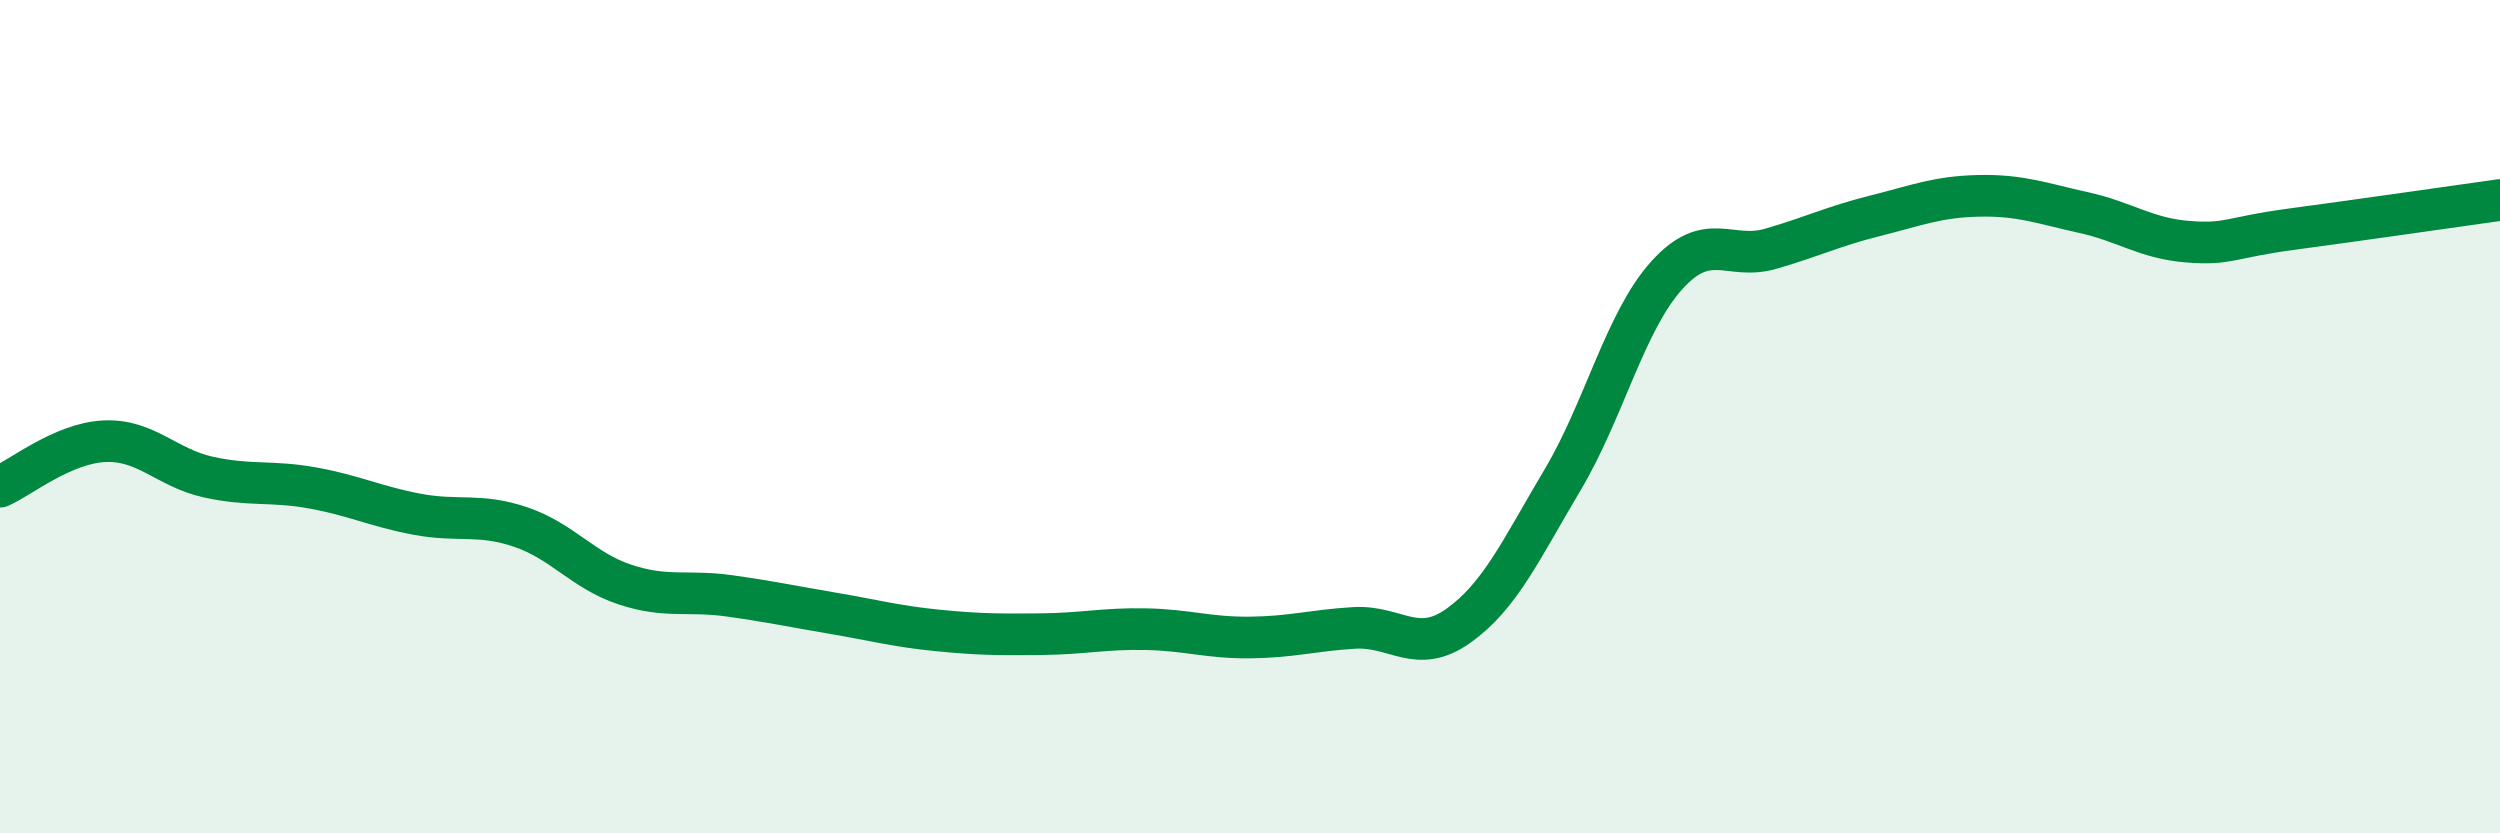
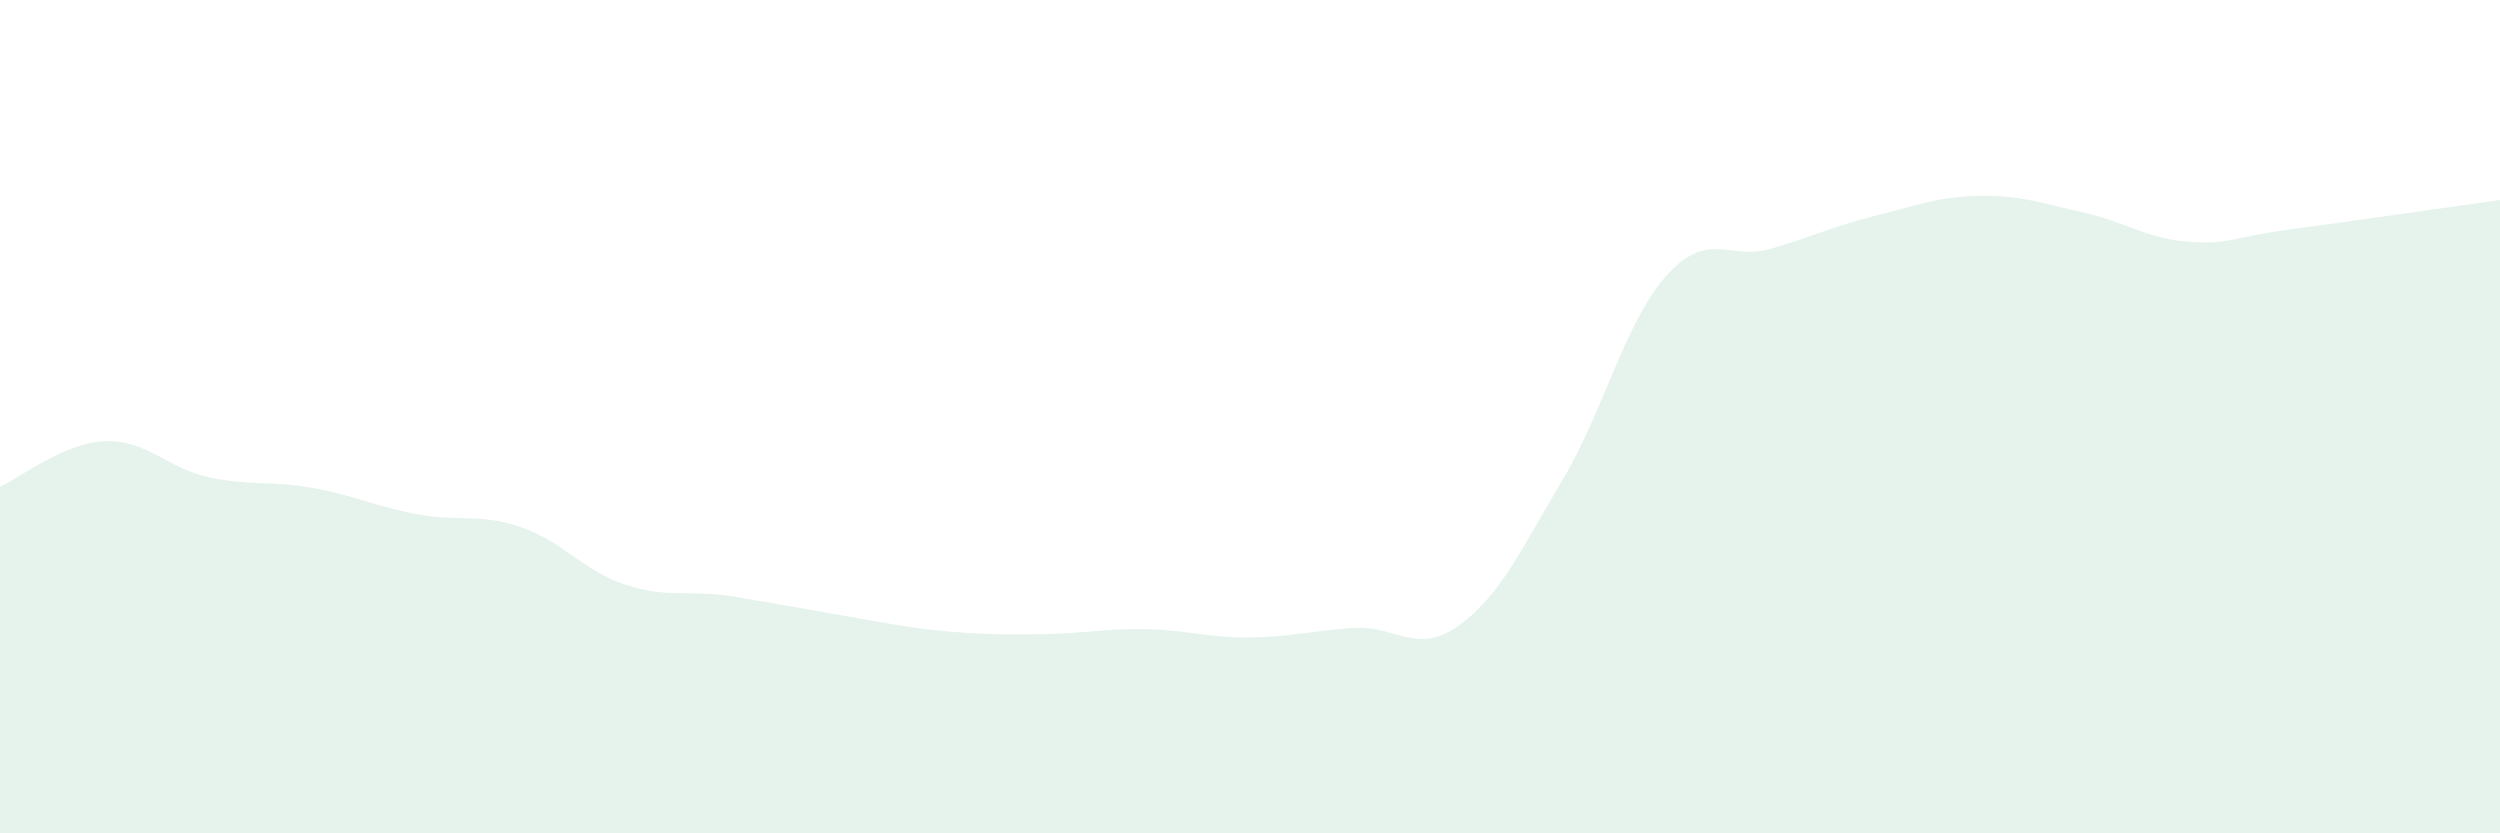
<svg xmlns="http://www.w3.org/2000/svg" width="60" height="20" viewBox="0 0 60 20">
-   <path d="M 0,11.68 C 0.5,11.46 1.5,10.64 2.5,10.59 C 3.5,10.54 4,11.23 5,11.45 C 6,11.67 6.5,11.53 7.5,11.71 C 8.5,11.89 9,12.15 10,12.34 C 11,12.53 11.5,12.31 12.5,12.65 C 13.5,12.99 14,13.7 15,14.03 C 16,14.36 16.5,14.16 17.5,14.3 C 18.5,14.44 19,14.55 20,14.72 C 21,14.89 21.5,15.03 22.5,15.13 C 23.5,15.23 24,15.23 25,15.22 C 26,15.21 26.5,15.08 27.5,15.1 C 28.5,15.12 29,15.31 30,15.3 C 31,15.29 31.5,15.13 32.5,15.07 C 33.5,15.01 34,15.73 35,15.02 C 36,14.31 36.5,13.2 37.5,11.52 C 38.5,9.84 39,7.72 40,6.61 C 41,5.5 41.5,6.26 42.5,5.97 C 43.5,5.68 44,5.43 45,5.18 C 46,4.93 46.5,4.72 47.5,4.7 C 48.5,4.68 49,4.88 50,5.1 C 51,5.32 51.5,5.72 52.5,5.8 C 53.5,5.88 53.5,5.7 55,5.5 C 56.5,5.3 59,4.94 60,4.8L60 20L0 20Z" fill="#008740" opacity="0.1" stroke-linecap="round" stroke-linejoin="round" />
-   <path d="M 0,11.68 C 0.5,11.46 1.5,10.64 2.5,10.59 C 3.5,10.54 4,11.23 5,11.45 C 6,11.67 6.5,11.53 7.5,11.71 C 8.5,11.89 9,12.15 10,12.34 C 11,12.53 11.5,12.31 12.5,12.65 C 13.5,12.99 14,13.7 15,14.03 C 16,14.36 16.5,14.16 17.5,14.3 C 18.5,14.44 19,14.55 20,14.72 C 21,14.89 21.5,15.03 22.5,15.13 C 23.5,15.23 24,15.23 25,15.22 C 26,15.21 26.5,15.08 27.5,15.1 C 28.5,15.12 29,15.31 30,15.3 C 31,15.29 31.5,15.13 32.5,15.07 C 33.5,15.01 34,15.73 35,15.02 C 36,14.31 36.5,13.2 37.5,11.52 C 38.5,9.84 39,7.72 40,6.61 C 41,5.5 41.5,6.26 42.5,5.97 C 43.5,5.68 44,5.43 45,5.18 C 46,4.93 46.5,4.72 47.5,4.7 C 48.5,4.68 49,4.88 50,5.1 C 51,5.32 51.5,5.72 52.5,5.8 C 53.5,5.88 53.5,5.7 55,5.5 C 56.5,5.3 59,4.94 60,4.8" stroke="#008740" stroke-width="1" fill="none" stroke-linecap="round" stroke-linejoin="round" />
+   <path d="M 0,11.68 C 0.5,11.46 1.5,10.64 2.5,10.59 C 3.5,10.54 4,11.23 5,11.45 C 6,11.67 6.5,11.53 7.5,11.71 C 8.5,11.89 9,12.15 10,12.34 C 11,12.53 11.5,12.31 12.5,12.65 C 13.5,12.99 14,13.7 15,14.03 C 16,14.36 16.5,14.16 17.5,14.3 C 21,14.89 21.5,15.03 22.5,15.13 C 23.5,15.23 24,15.23 25,15.22 C 26,15.21 26.5,15.08 27.5,15.1 C 28.5,15.12 29,15.31 30,15.3 C 31,15.29 31.5,15.13 32.5,15.07 C 33.5,15.01 34,15.73 35,15.02 C 36,14.31 36.5,13.2 37.5,11.52 C 38.5,9.84 39,7.72 40,6.61 C 41,5.5 41.5,6.26 42.5,5.97 C 43.5,5.68 44,5.43 45,5.18 C 46,4.93 46.5,4.72 47.5,4.7 C 48.5,4.68 49,4.88 50,5.1 C 51,5.32 51.5,5.72 52.5,5.8 C 53.5,5.88 53.5,5.7 55,5.5 C 56.5,5.3 59,4.94 60,4.8L60 20L0 20Z" fill="#008740" opacity="0.1" stroke-linecap="round" stroke-linejoin="round" />
</svg>